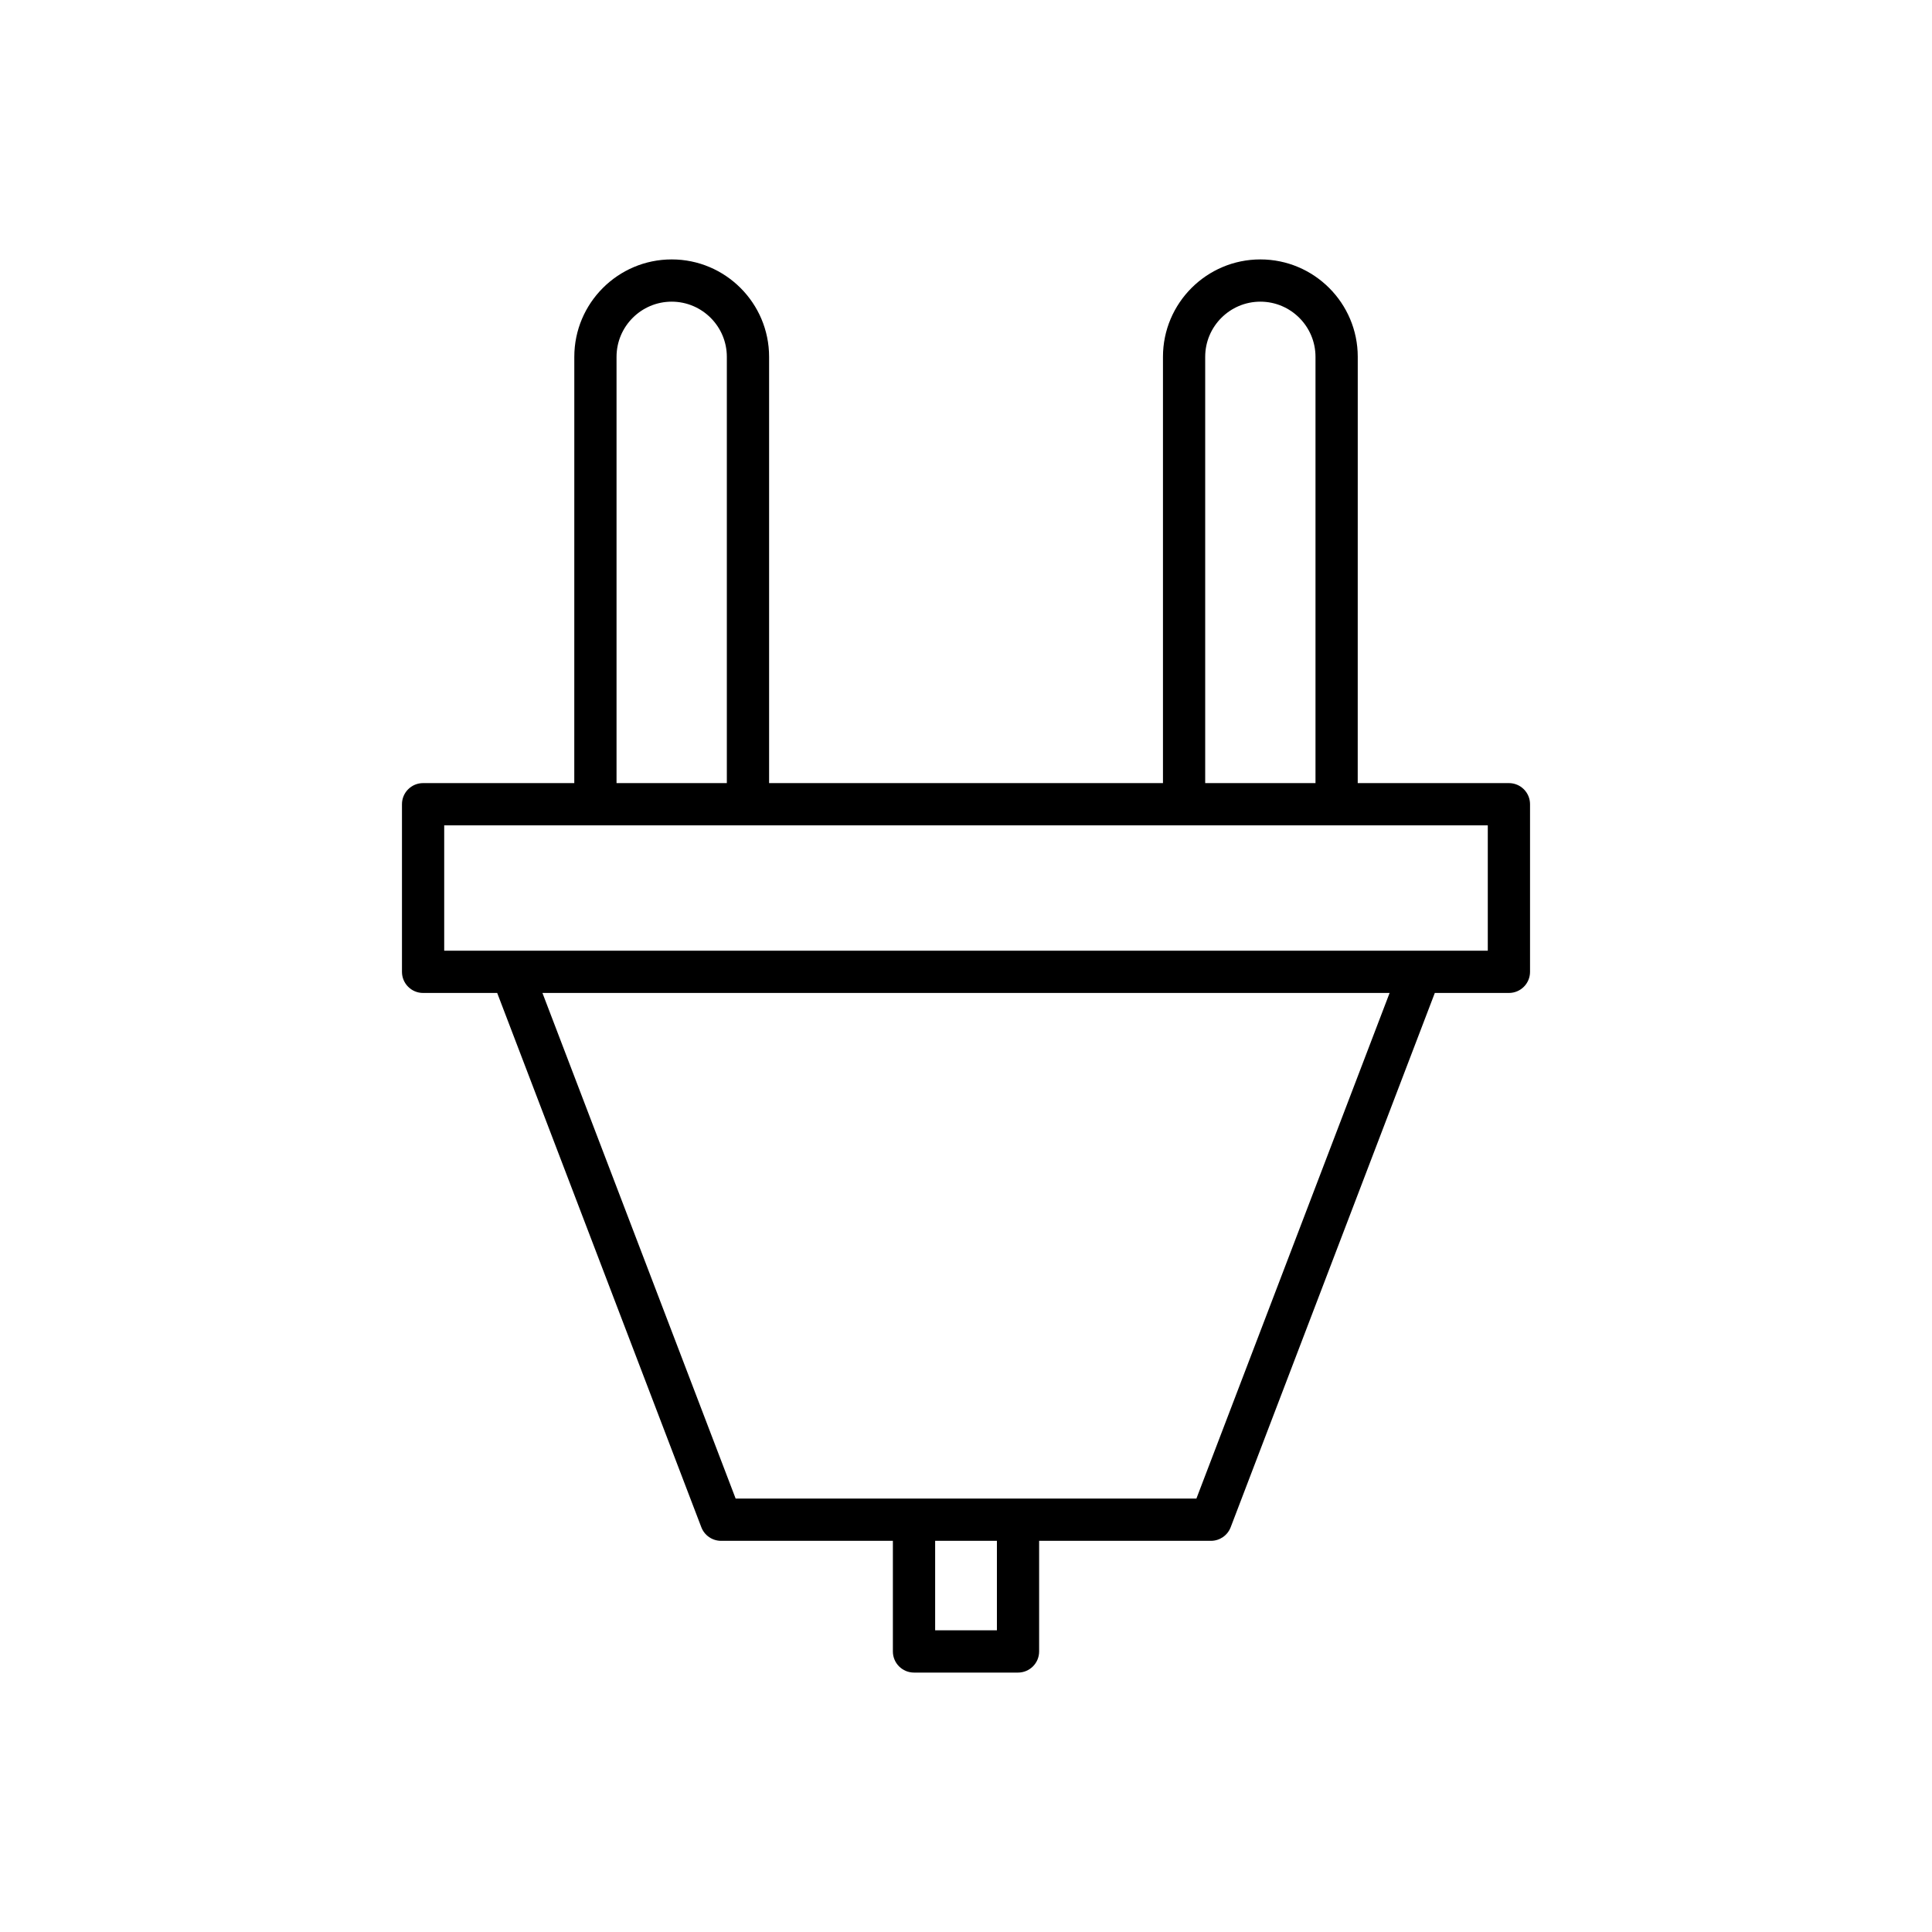
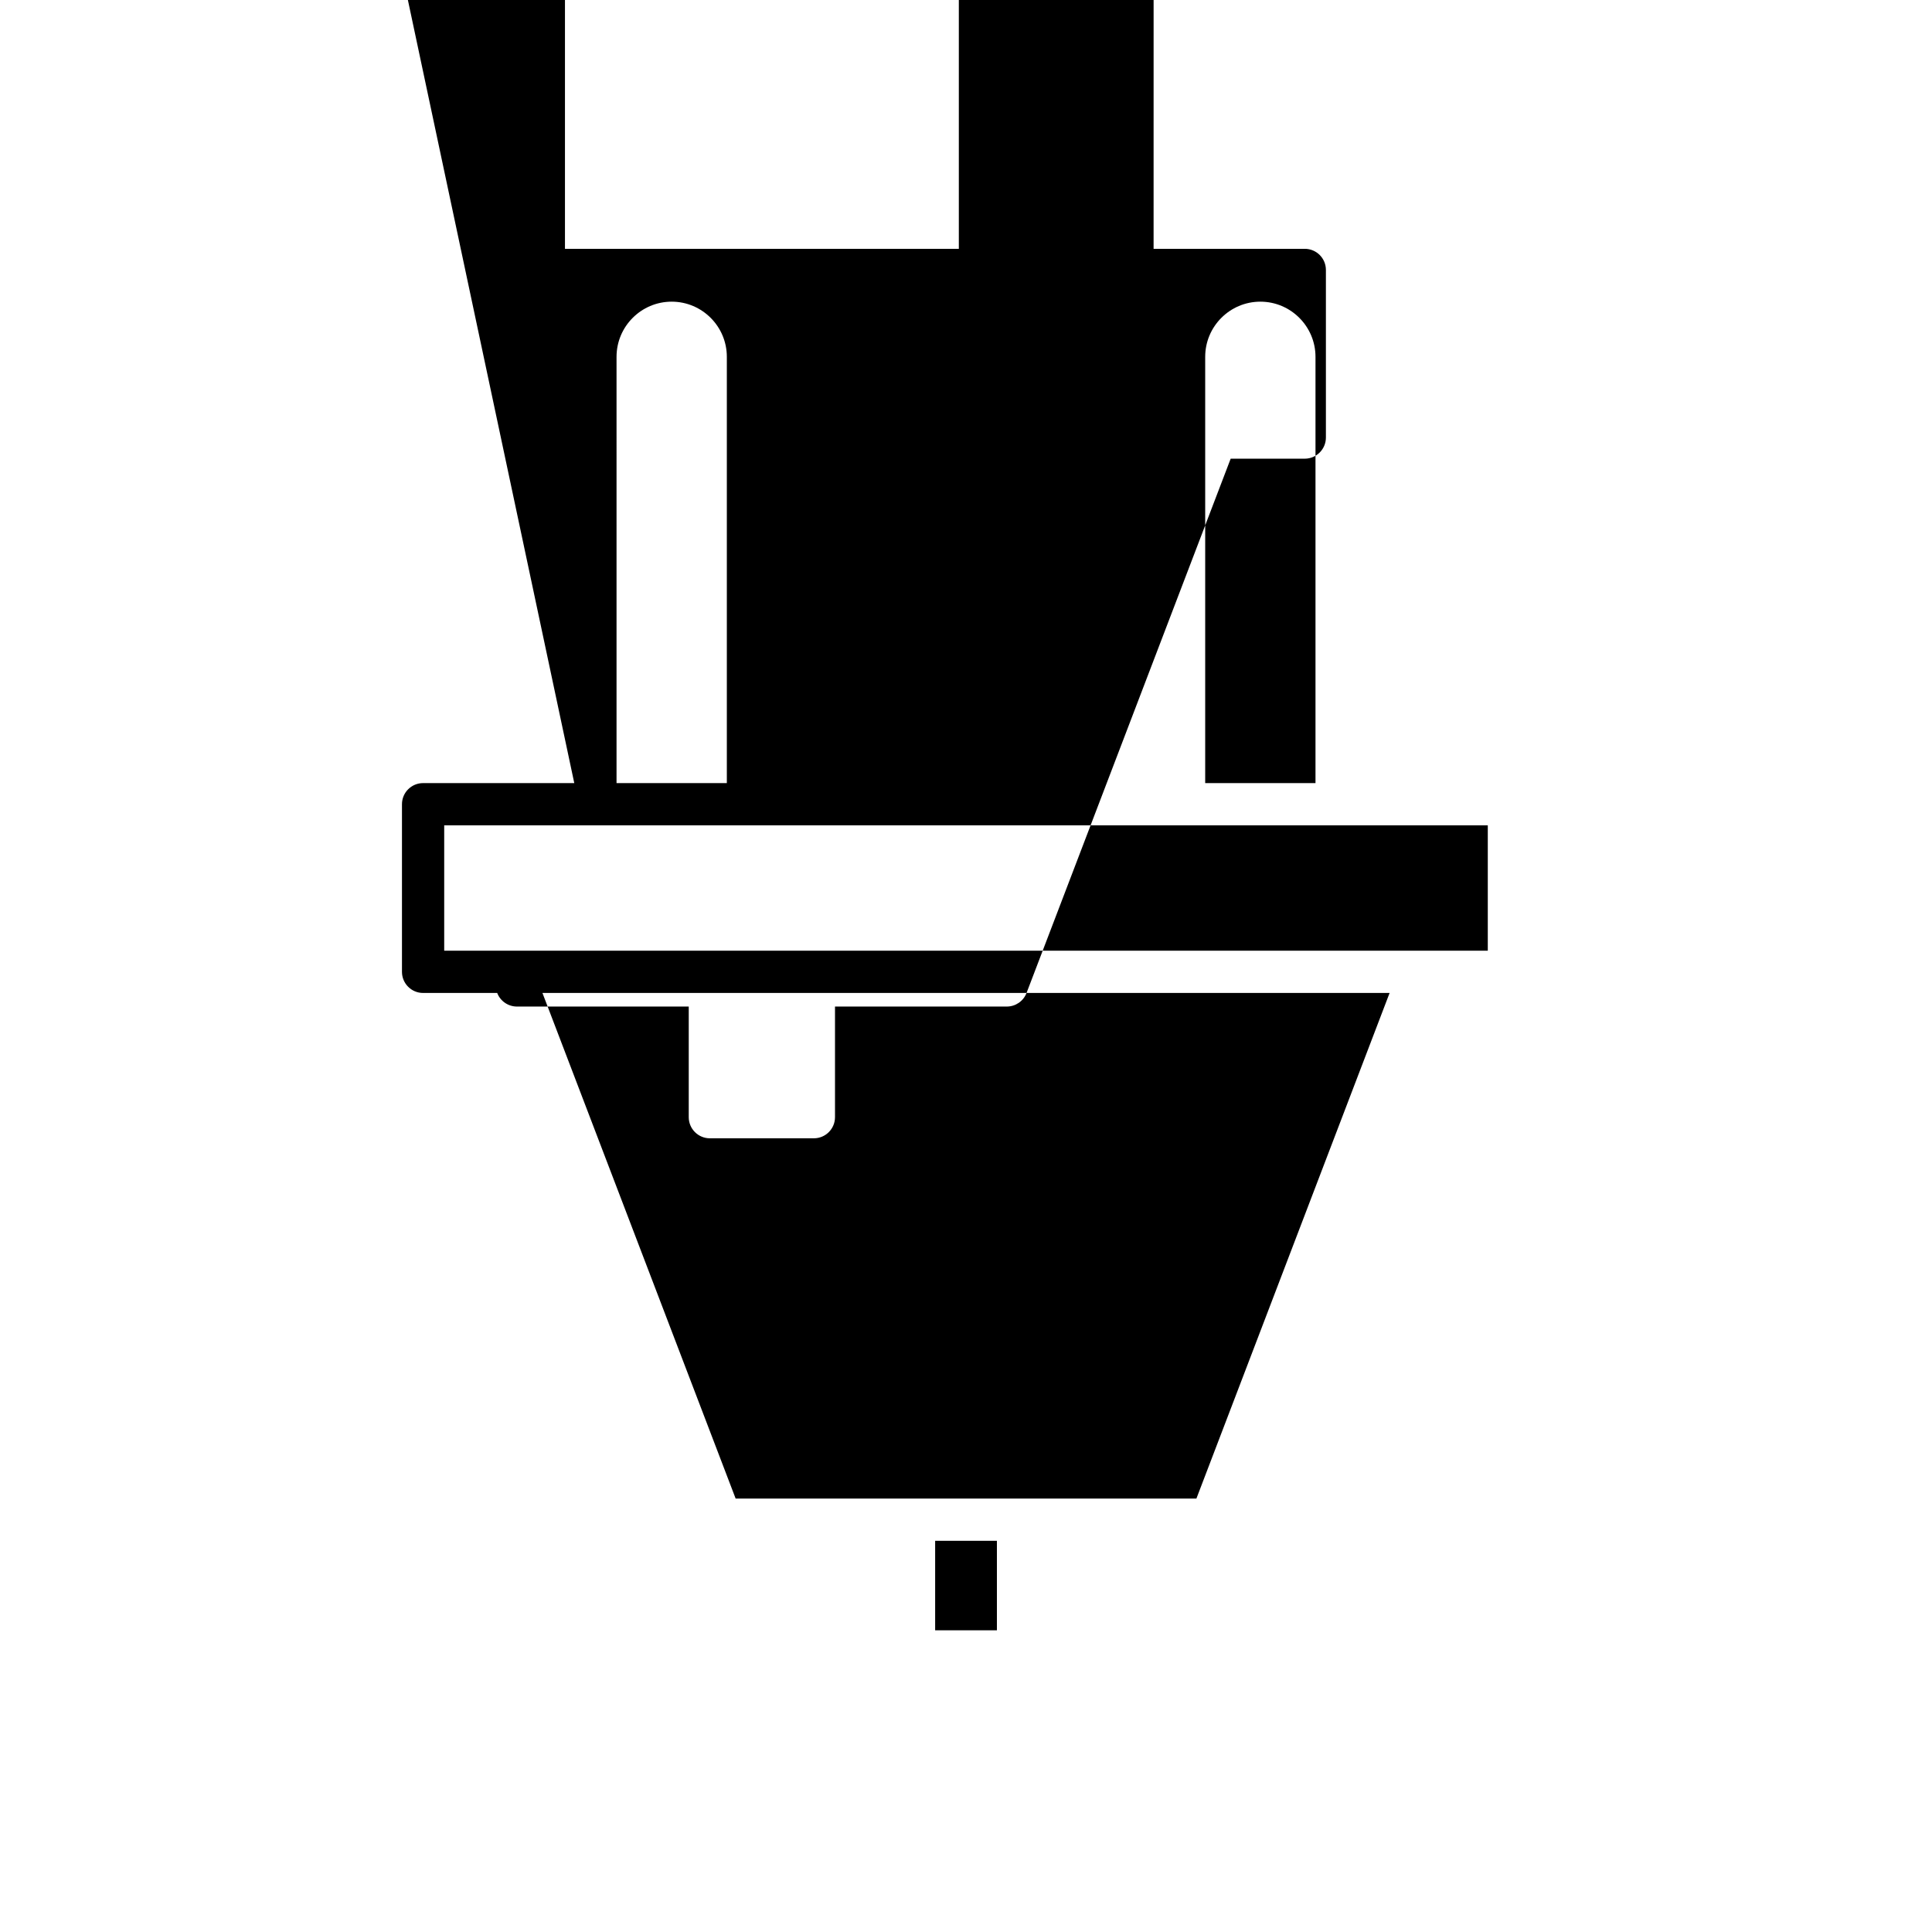
<svg xmlns="http://www.w3.org/2000/svg" fill="#000000" width="800px" height="800px" version="1.1" viewBox="144 144 512 512">
-   <path d="m296.19 351.53h-40.066c-3.094 0-5.598 2.504-5.598 5.598v44.418c0 3.094 2.504 5.598 5.598 5.598h19.637l54.098 141.59c0.832 2.172 2.91 3.602 5.231 3.602h45.531v29.316c0 3.094 2.504 5.598 5.598 5.598h27.562c3.094 0 5.598-2.504 5.598-5.598v-29.316h45.531c2.324 0 4.402-1.434 5.231-3.602l54.098-141.59h19.637c3.094 0 5.598-2.504 5.598-5.598v-44.418c0-3.094-2.504-5.598-5.598-5.598h-40.066l0.008-112.97c0-14.234-11.578-25.812-25.809-25.812-14.234 0-25.812 11.578-25.812 25.812v112.97h-104.38v-112.97c0-14.234-11.578-25.812-25.812-25.812-14.23 0-25.809 11.578-25.809 25.812zm112 224.52h-16.367v-23.719h16.367zm52.871-34.918h-122.11l-51.199-133.99h224.51zm2.328-302.57c0-8.059 6.559-14.617 14.617-14.617s14.613 6.559 14.613 14.617v112.97h-29.23zm-156 0c0-8.059 6.555-14.617 14.613-14.617s14.617 6.559 14.617 14.617v112.97h-29.23zm230.89 124.16v33.223h-276.56v-33.223z" />
+   <path d="m296.19 351.53h-40.066c-3.094 0-5.598 2.504-5.598 5.598v44.418c0 3.094 2.504 5.598 5.598 5.598h19.637c0.832 2.172 2.91 3.602 5.231 3.602h45.531v29.316c0 3.094 2.504 5.598 5.598 5.598h27.562c3.094 0 5.598-2.504 5.598-5.598v-29.316h45.531c2.324 0 4.402-1.434 5.231-3.602l54.098-141.59h19.637c3.094 0 5.598-2.504 5.598-5.598v-44.418c0-3.094-2.504-5.598-5.598-5.598h-40.066l0.008-112.97c0-14.234-11.578-25.812-25.809-25.812-14.234 0-25.812 11.578-25.812 25.812v112.97h-104.38v-112.97c0-14.234-11.578-25.812-25.812-25.812-14.23 0-25.809 11.578-25.809 25.812zm112 224.52h-16.367v-23.719h16.367zm52.871-34.918h-122.11l-51.199-133.99h224.51zm2.328-302.57c0-8.059 6.559-14.617 14.617-14.617s14.613 6.559 14.613 14.617v112.97h-29.23zm-156 0c0-8.059 6.555-14.617 14.613-14.617s14.617 6.559 14.617 14.617v112.97h-29.23zm230.89 124.16v33.223h-276.56v-33.223z" />
</svg>